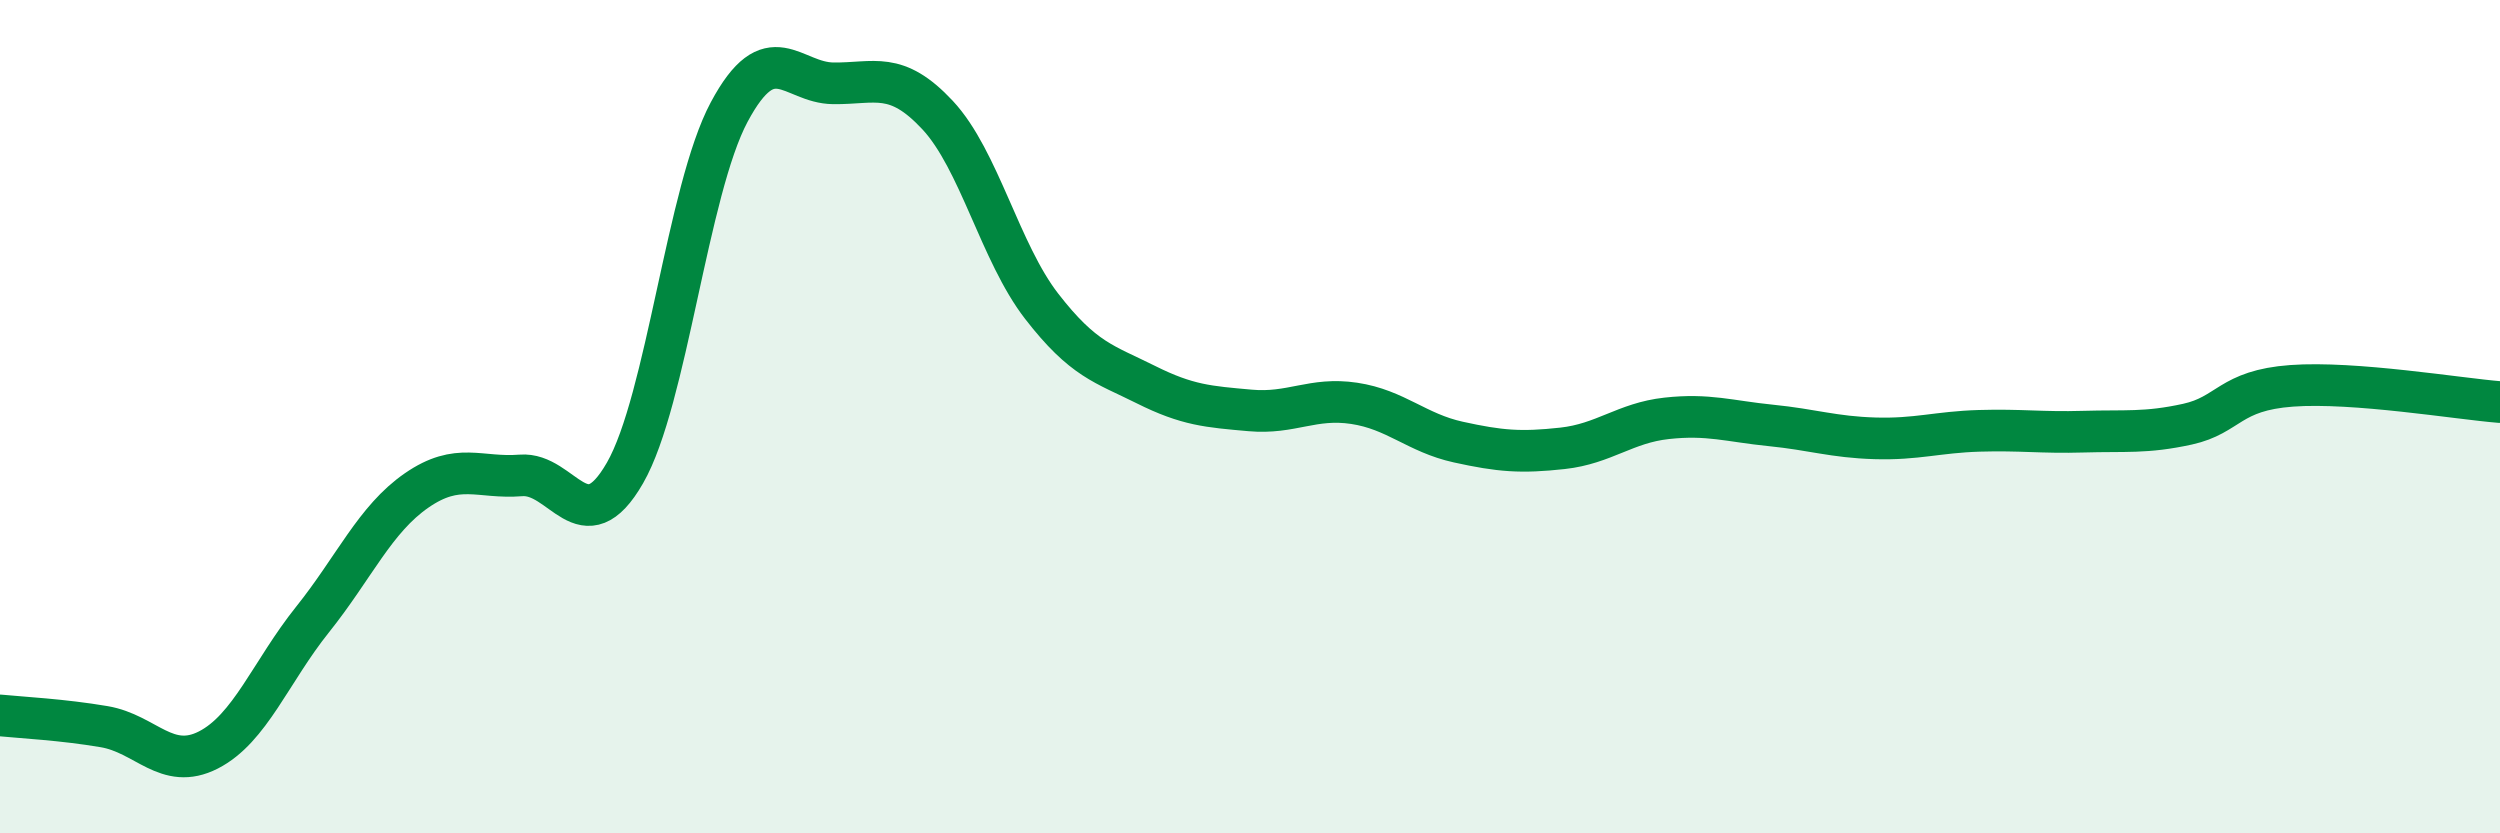
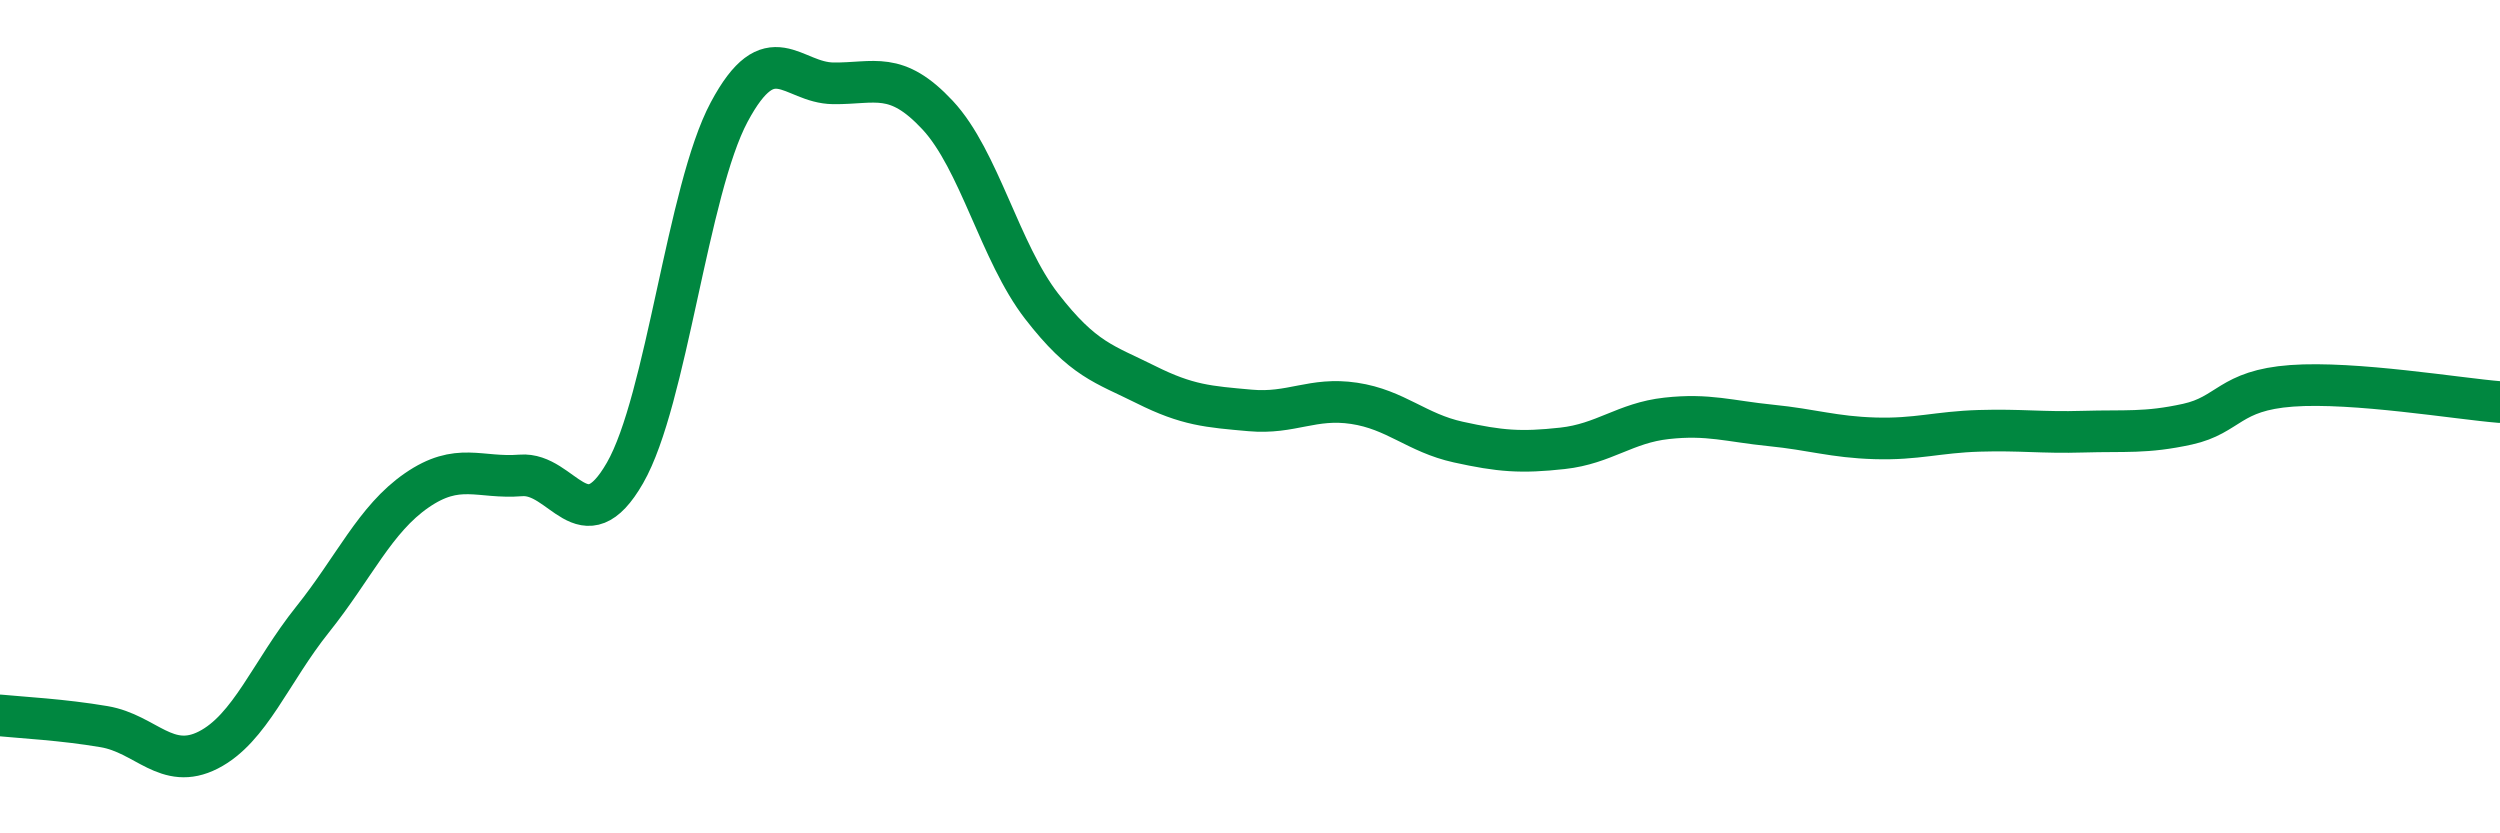
<svg xmlns="http://www.w3.org/2000/svg" width="60" height="20" viewBox="0 0 60 20">
-   <path d="M 0,17.17 C 0.5,17.22 1.5,17.27 2.5,17.44 C 3.5,17.61 4,18.51 5,18 C 6,17.49 6.5,16.12 7.5,14.87 C 8.5,13.62 9,12.46 10,11.77 C 11,11.08 11.5,11.49 12.5,11.41 C 13.5,11.33 14,13.09 15,11.35 C 16,9.61 16.5,4.56 17.5,2.69 C 18.5,0.82 19,1.99 20,2 C 21,2.01 21.5,1.69 22.5,2.76 C 23.5,3.83 24,6.06 25,7.35 C 26,8.64 26.5,8.73 27.5,9.23 C 28.5,9.73 29,9.76 30,9.85 C 31,9.94 31.5,9.53 32.5,9.68 C 33.5,9.83 34,10.39 35,10.61 C 36,10.83 36.5,10.87 37.5,10.76 C 38.5,10.65 39,10.15 40,10.04 C 41,9.93 41.5,10.11 42.5,10.21 C 43.5,10.31 44,10.49 45,10.52 C 46,10.55 46.5,10.37 47.5,10.34 C 48.5,10.31 49,10.39 50,10.36 C 51,10.33 51.5,10.4 52.5,10.18 C 53.5,9.96 53.5,9.37 55,9.26 C 56.5,9.15 59,9.57 60,9.65L60 20L0 20Z" fill="#008740" opacity="0.1" stroke-linecap="round" stroke-linejoin="round" />
  <path d="M 0,17.17 C 0.5,17.22 1.5,17.27 2.5,17.44 C 3.5,17.61 4,18.51 5,18 C 6,17.49 6.5,16.12 7.5,14.87 C 8.5,13.62 9,12.46 10,11.77 C 11,11.08 11.5,11.49 12.5,11.41 C 13.5,11.33 14,13.09 15,11.35 C 16,9.61 16.5,4.56 17.5,2.69 C 18.5,0.82 19,1.99 20,2 C 21,2.01 21.5,1.69 22.5,2.76 C 23.5,3.83 24,6.06 25,7.35 C 26,8.64 26.5,8.73 27.5,9.23 C 28.5,9.73 29,9.76 30,9.85 C 31,9.94 31.5,9.53 32.5,9.68 C 33.5,9.83 34,10.39 35,10.61 C 36,10.83 36.5,10.87 37.5,10.76 C 38.5,10.65 39,10.15 40,10.04 C 41,9.93 41.5,10.11 42.5,10.21 C 43.5,10.31 44,10.49 45,10.52 C 46,10.55 46.5,10.37 47.5,10.34 C 48.5,10.31 49,10.39 50,10.36 C 51,10.33 51.5,10.4 52.5,10.18 C 53.5,9.96 53.5,9.37 55,9.26 C 56.5,9.15 59,9.57 60,9.65" stroke="#008740" stroke-width="1" fill="none" stroke-linecap="round" stroke-linejoin="round" />
</svg>